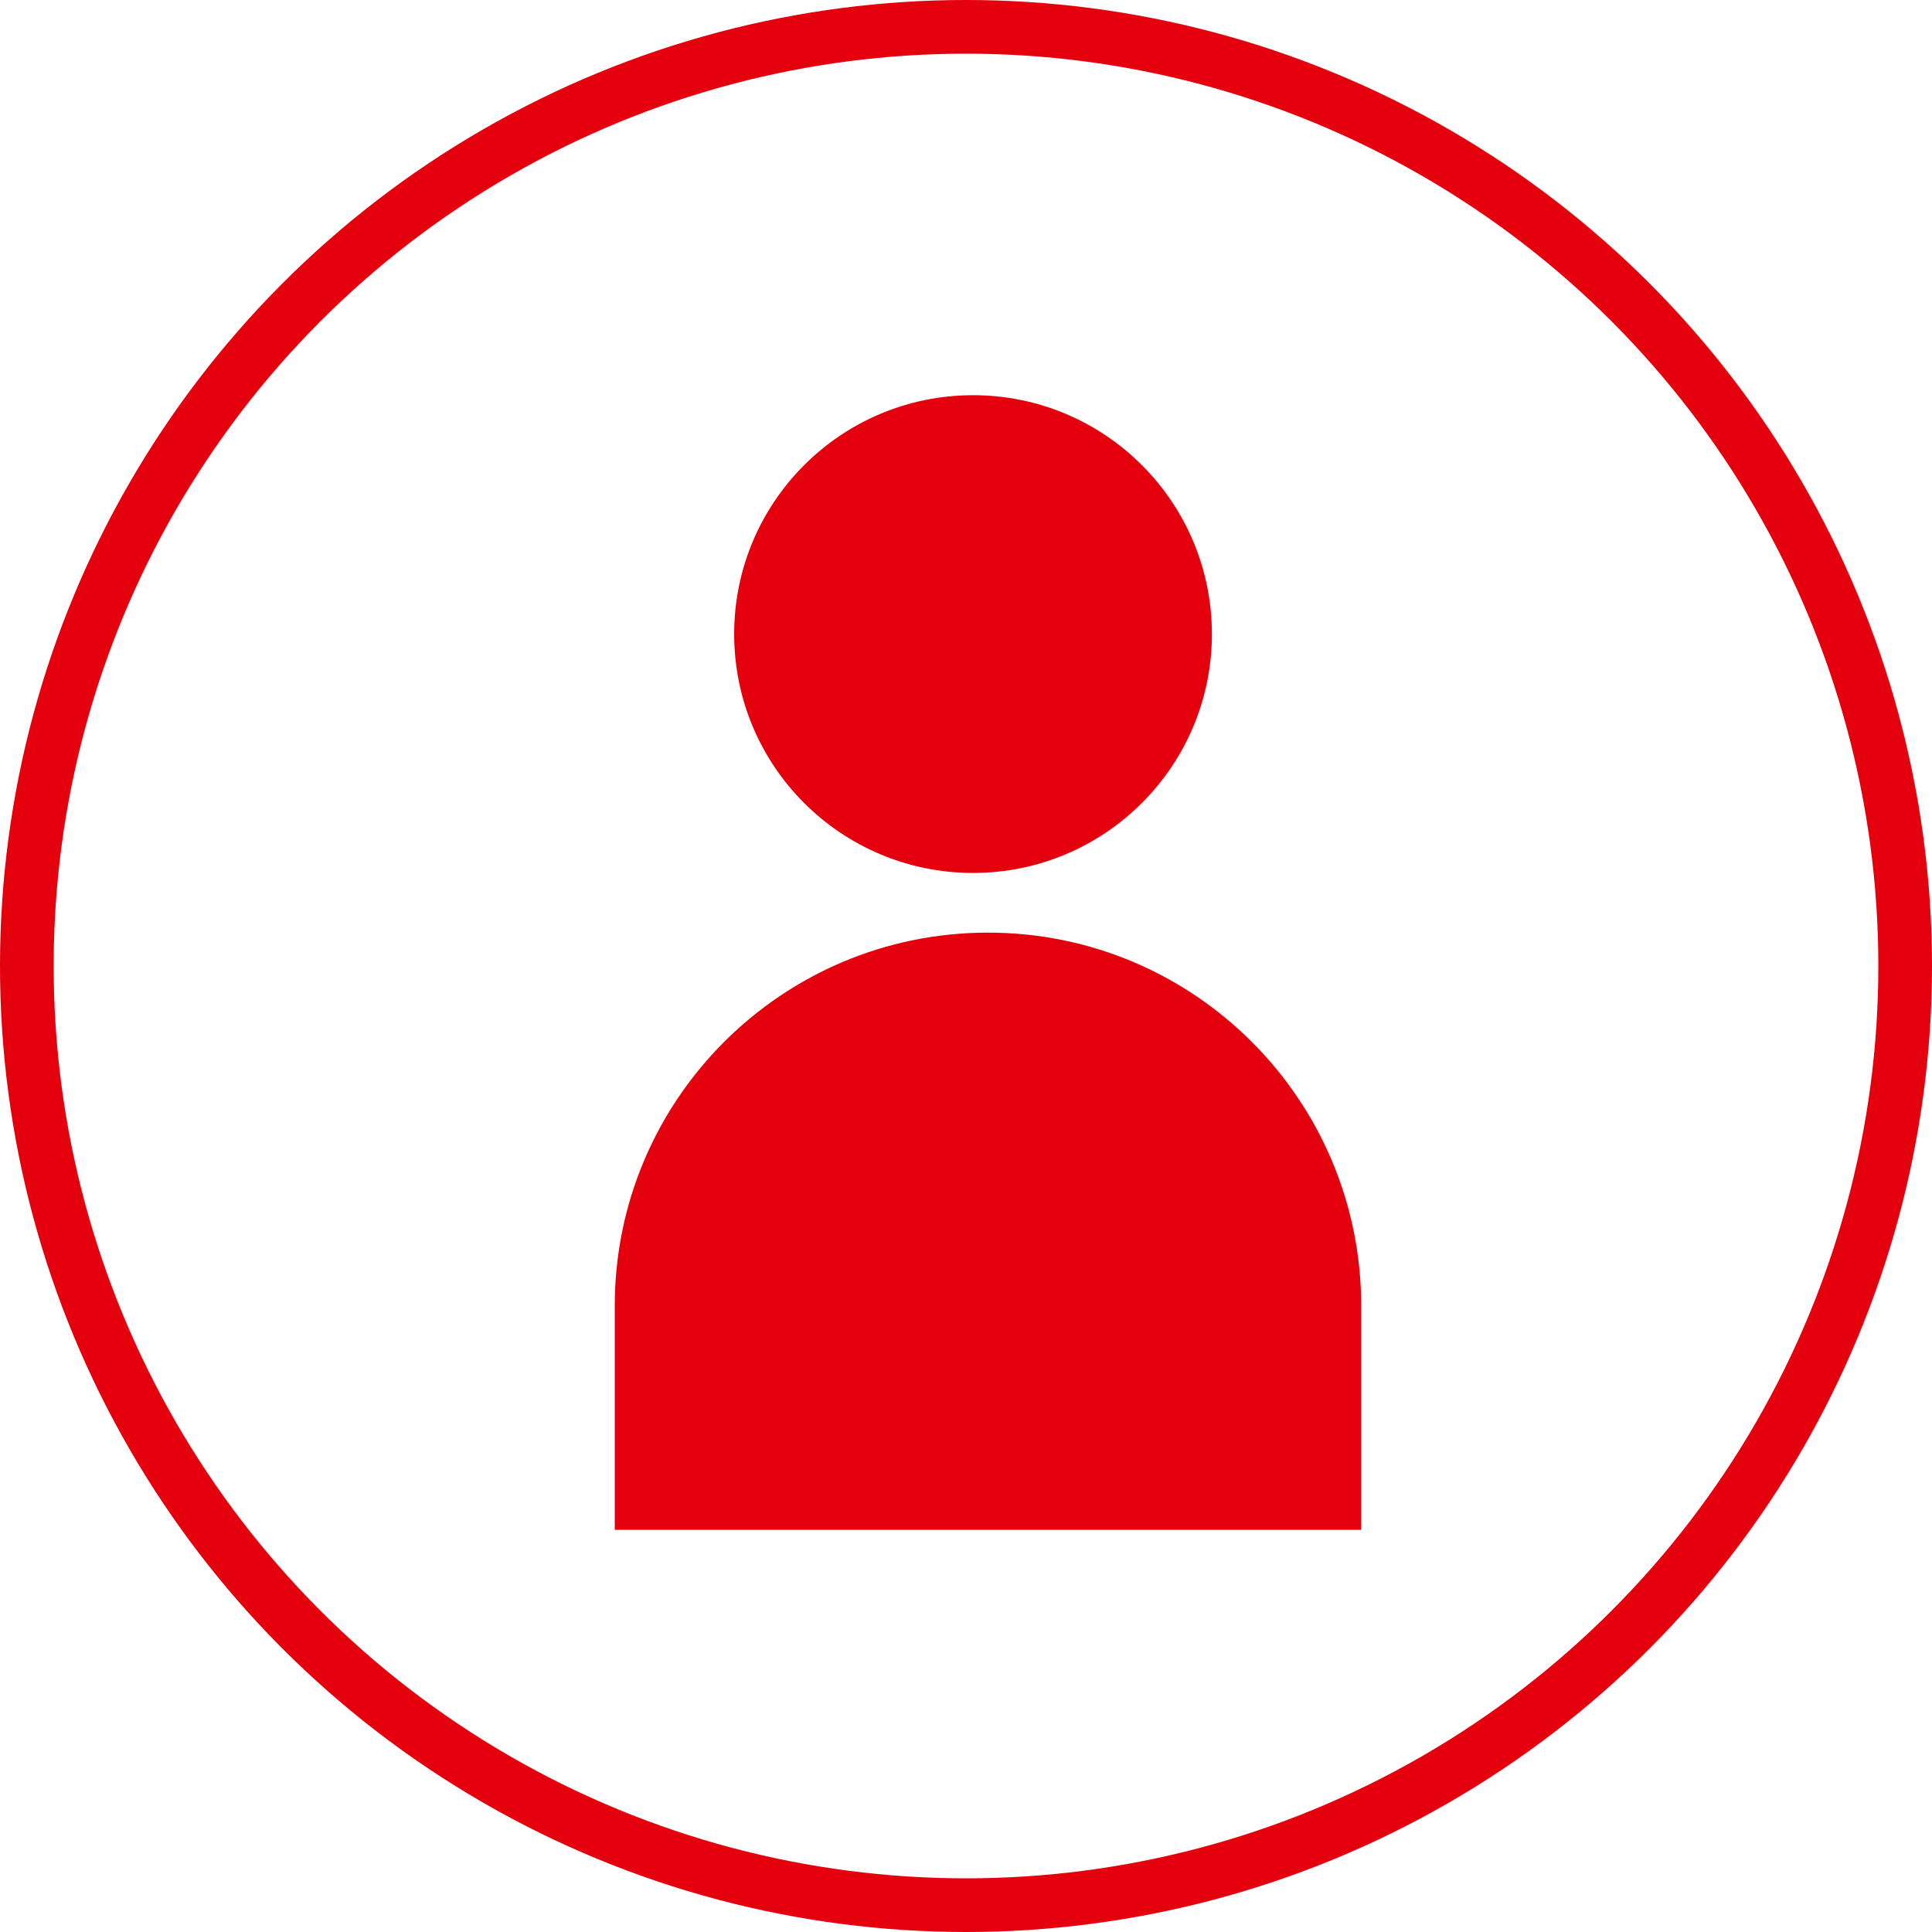
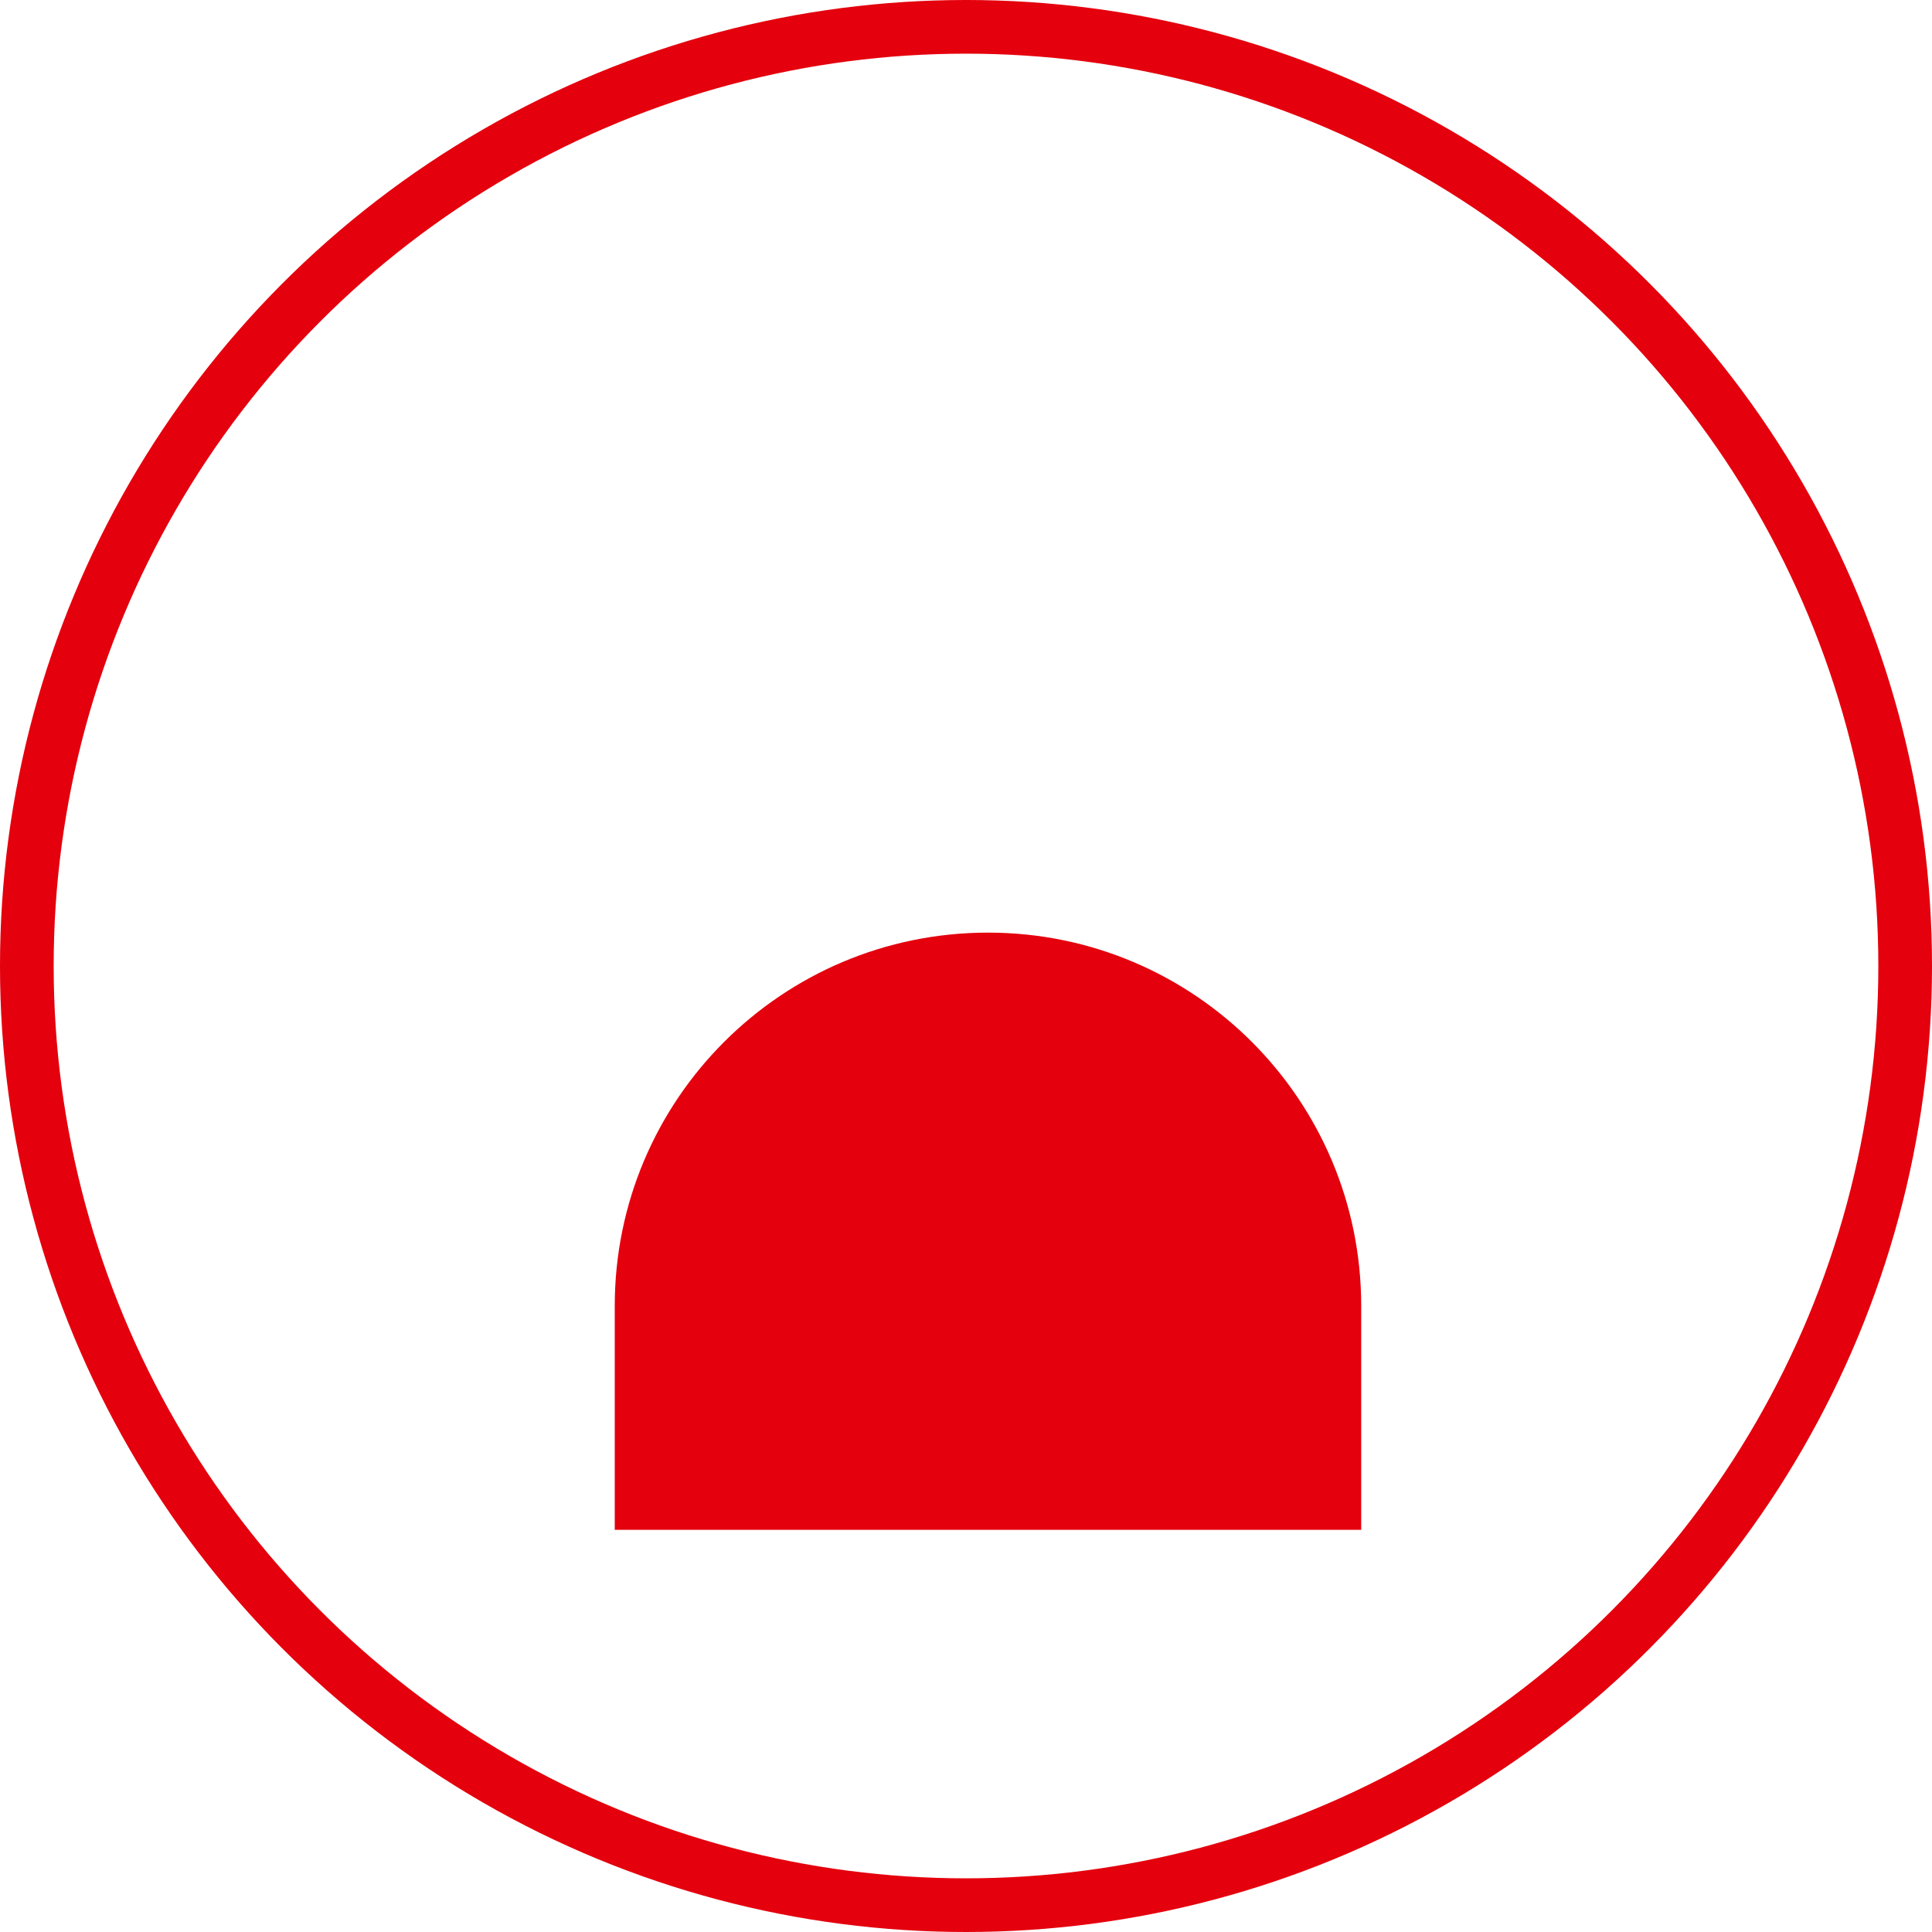
<svg xmlns="http://www.w3.org/2000/svg" width="36" height="36" viewBox="0 0 36 36" fill="none">
  <circle cx="18" cy="18" r="17.5" stroke="#E4000D" />
  <path d="M11.455 24.333C11.455 20.492 14.569 17.378 18.41 17.378C22.25 17.378 25.364 20.492 25.364 24.333V28.506H11.455V24.333Z" fill="#E4000D" />
-   <circle cx="18.131" cy="11.815" r="4.451" fill="#E4000D" />
</svg>